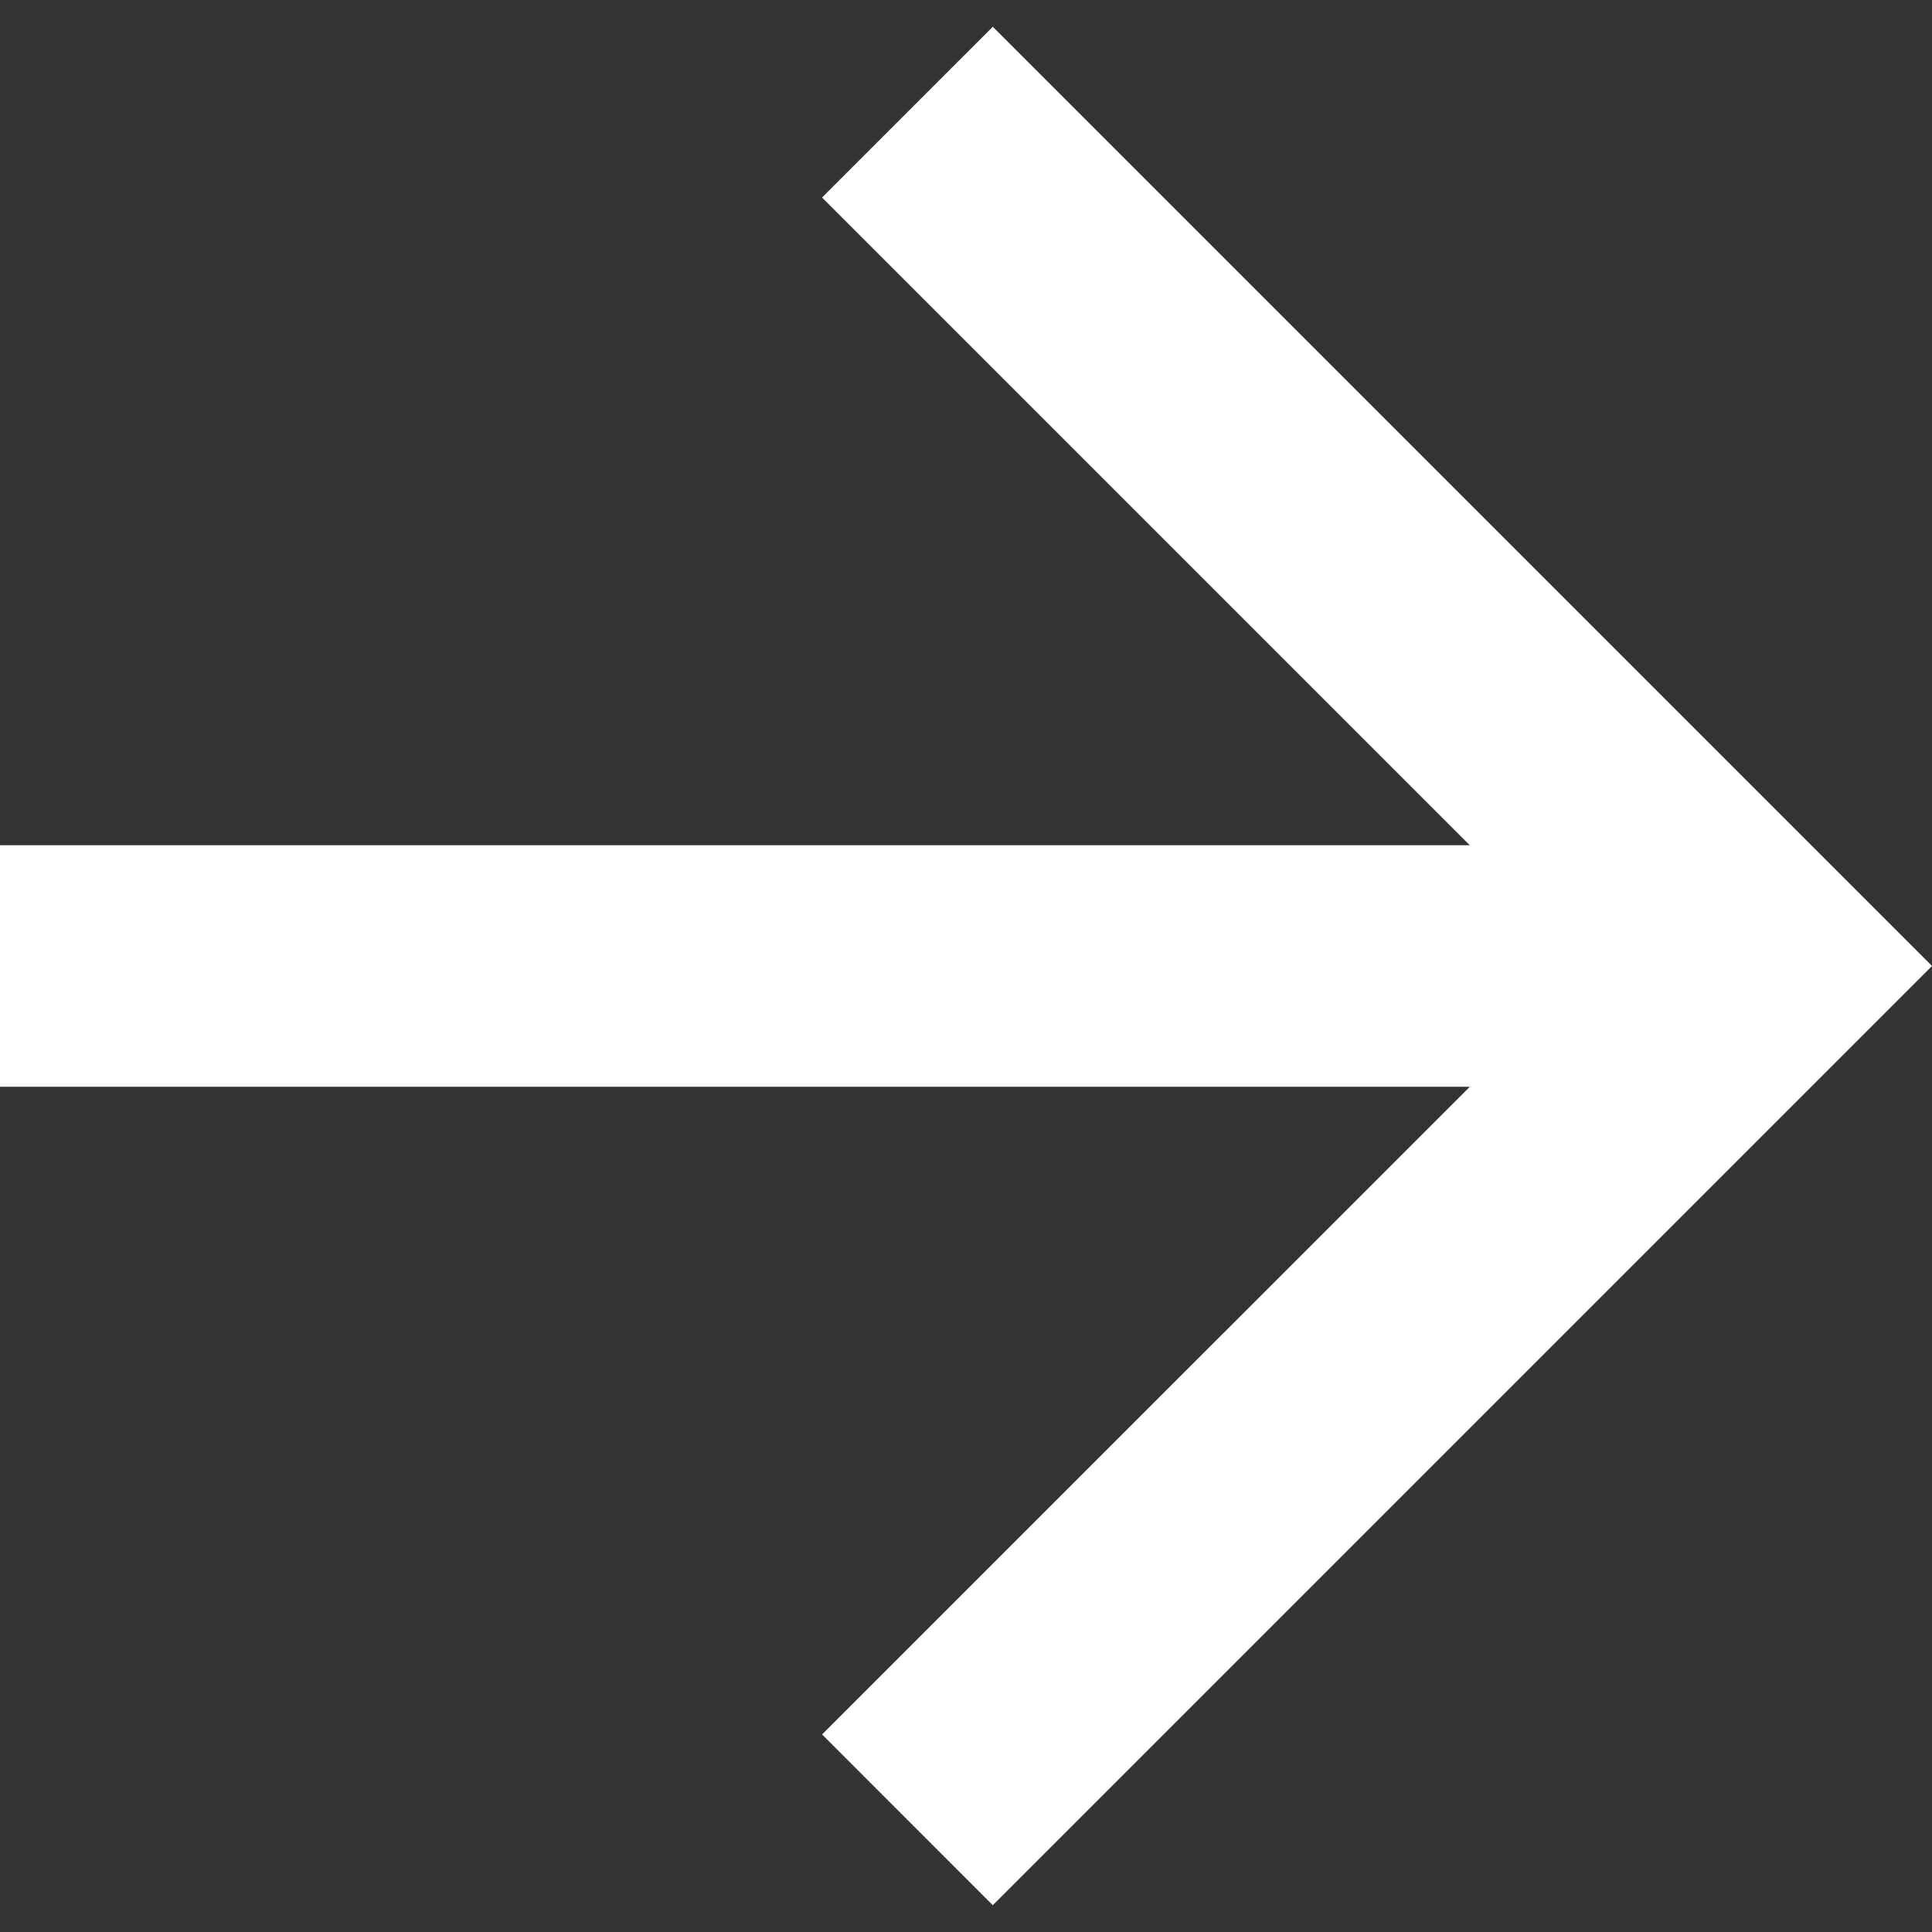
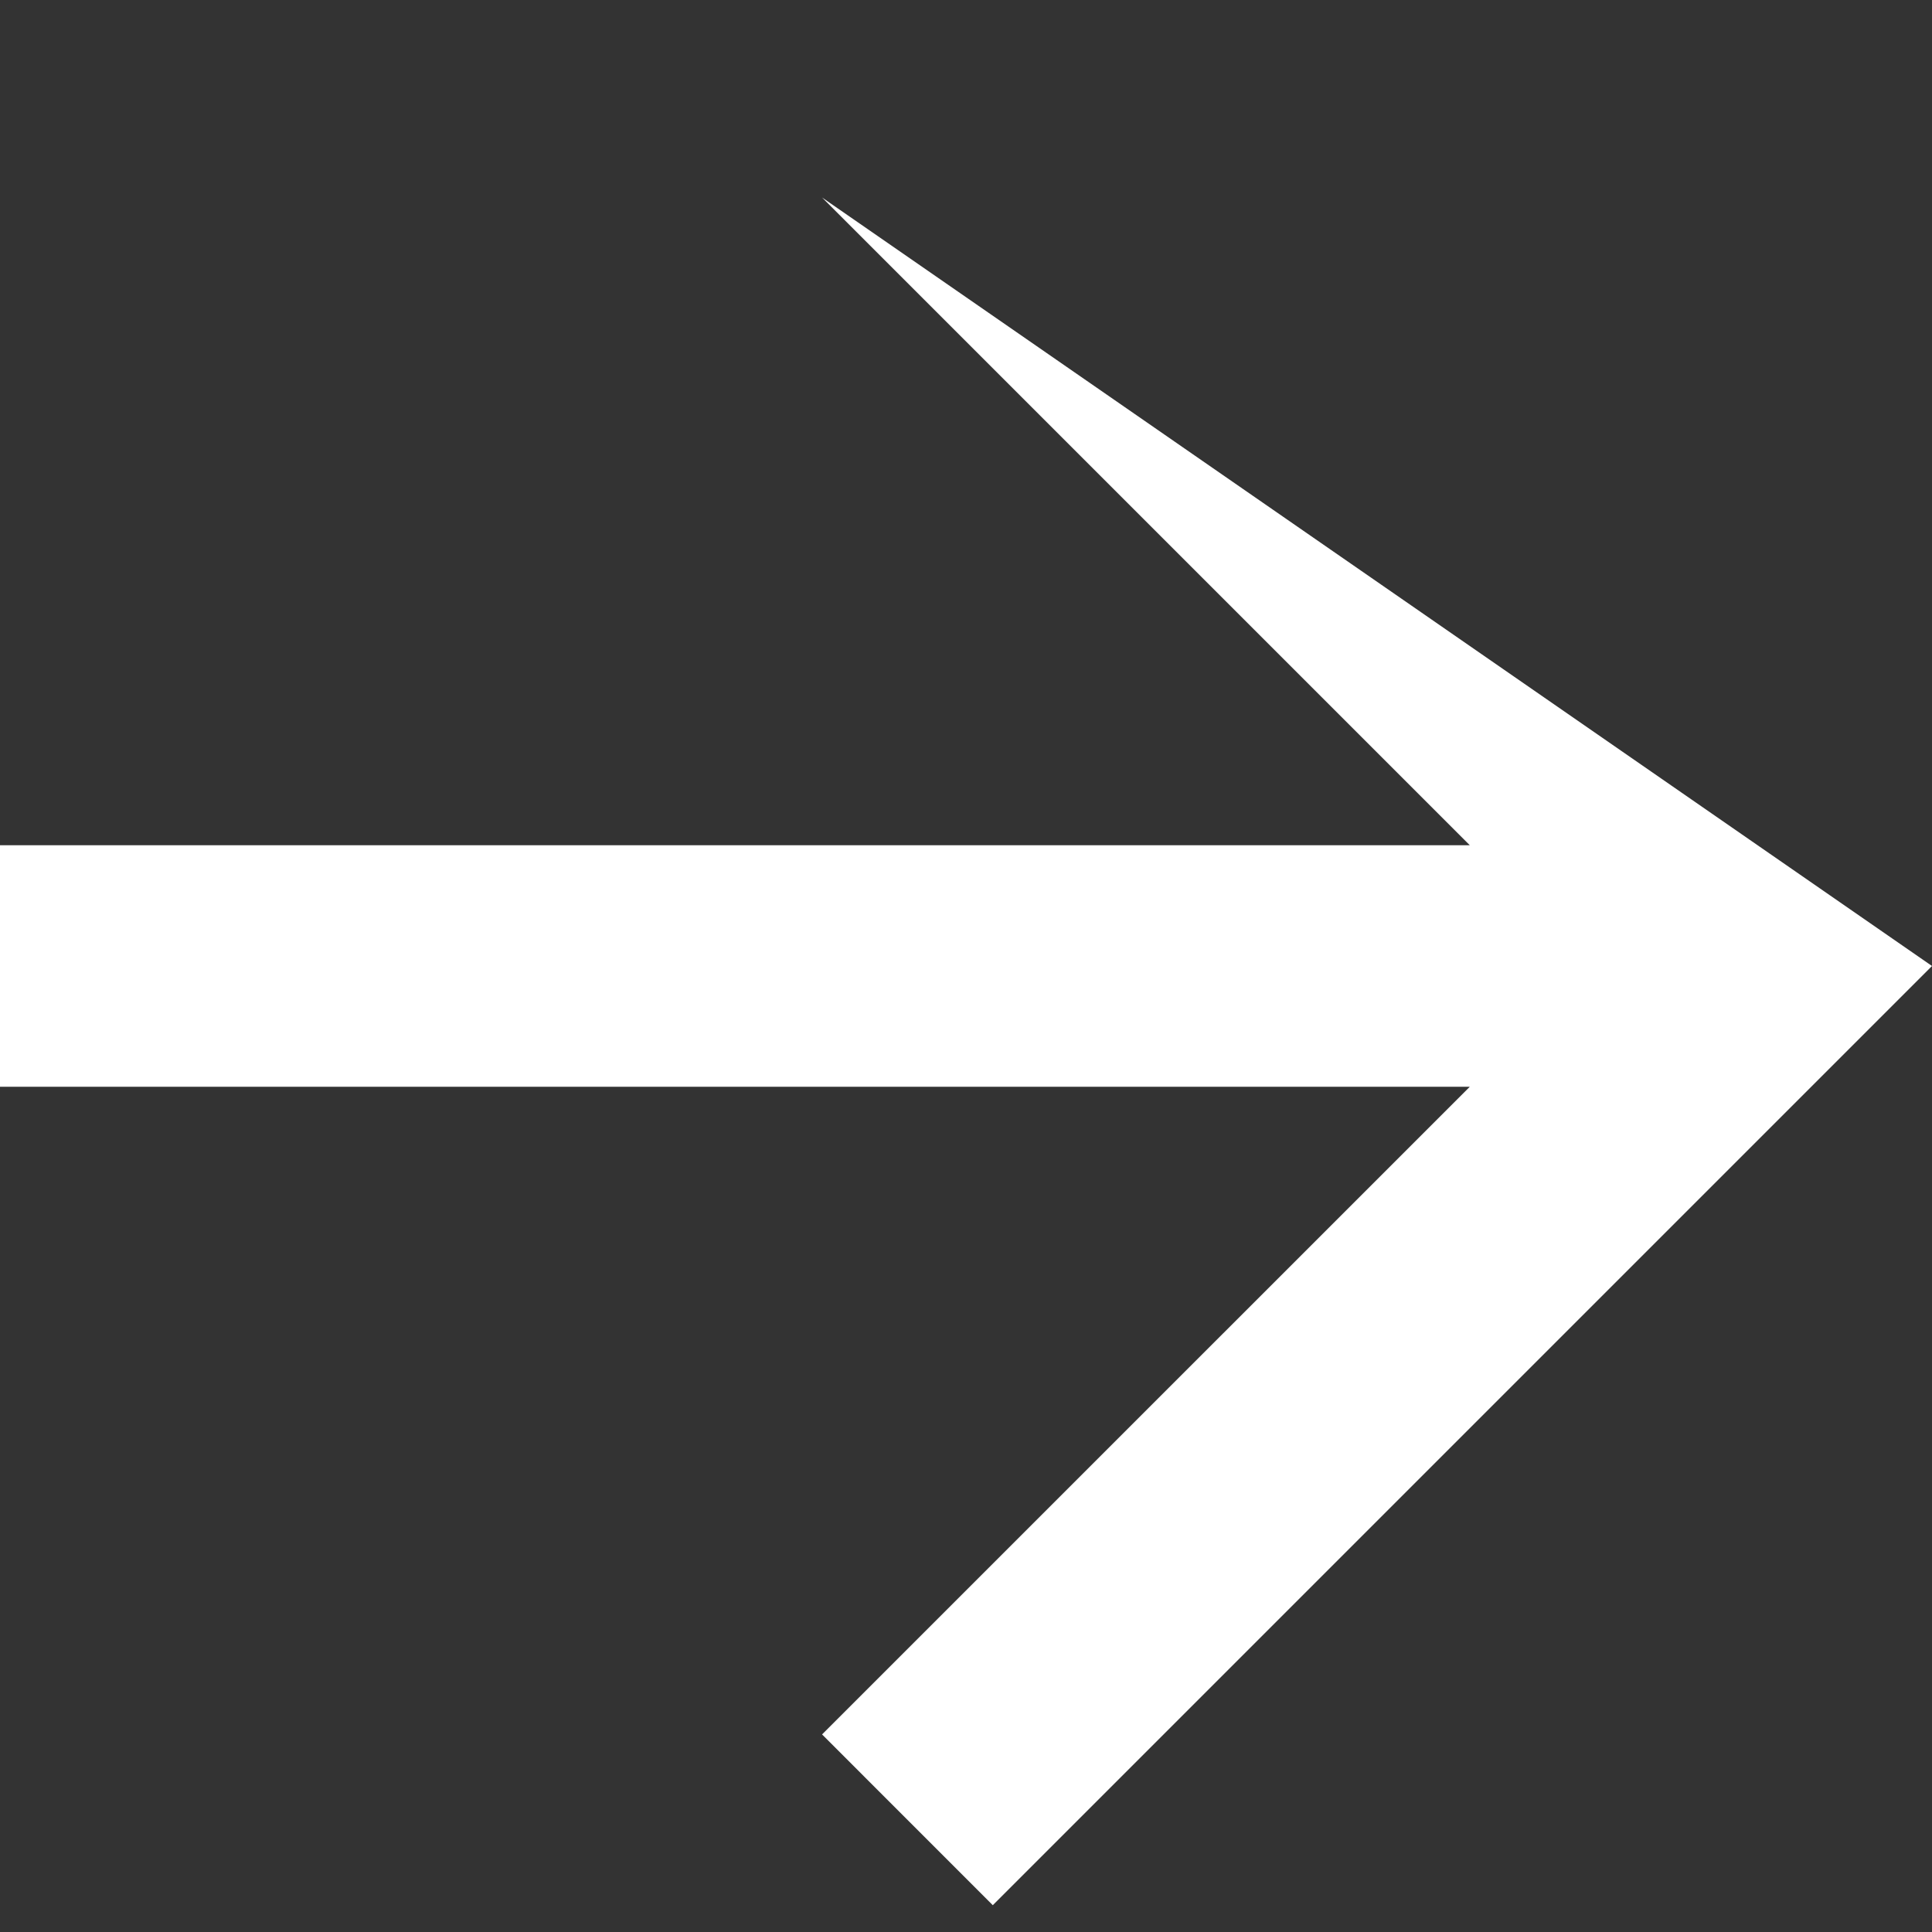
<svg xmlns="http://www.w3.org/2000/svg" width="30" height="30" viewBox="0 0 30 30" fill="none">
  <rect x="0" y="0" width="30" height="30" fill="#333333" stroke="none" />
-   <path d="M22.823 13.125L12.765 3.067L15.416 0.416L30 15L15.416 29.584L12.765 26.932L22.823 16.875H0V13.125H22.823Z" fill="white" />
+   <path d="M22.823 13.125L12.765 3.067L30 15L15.416 29.584L12.765 26.932L22.823 16.875H0V13.125H22.823Z" fill="white" />
</svg>